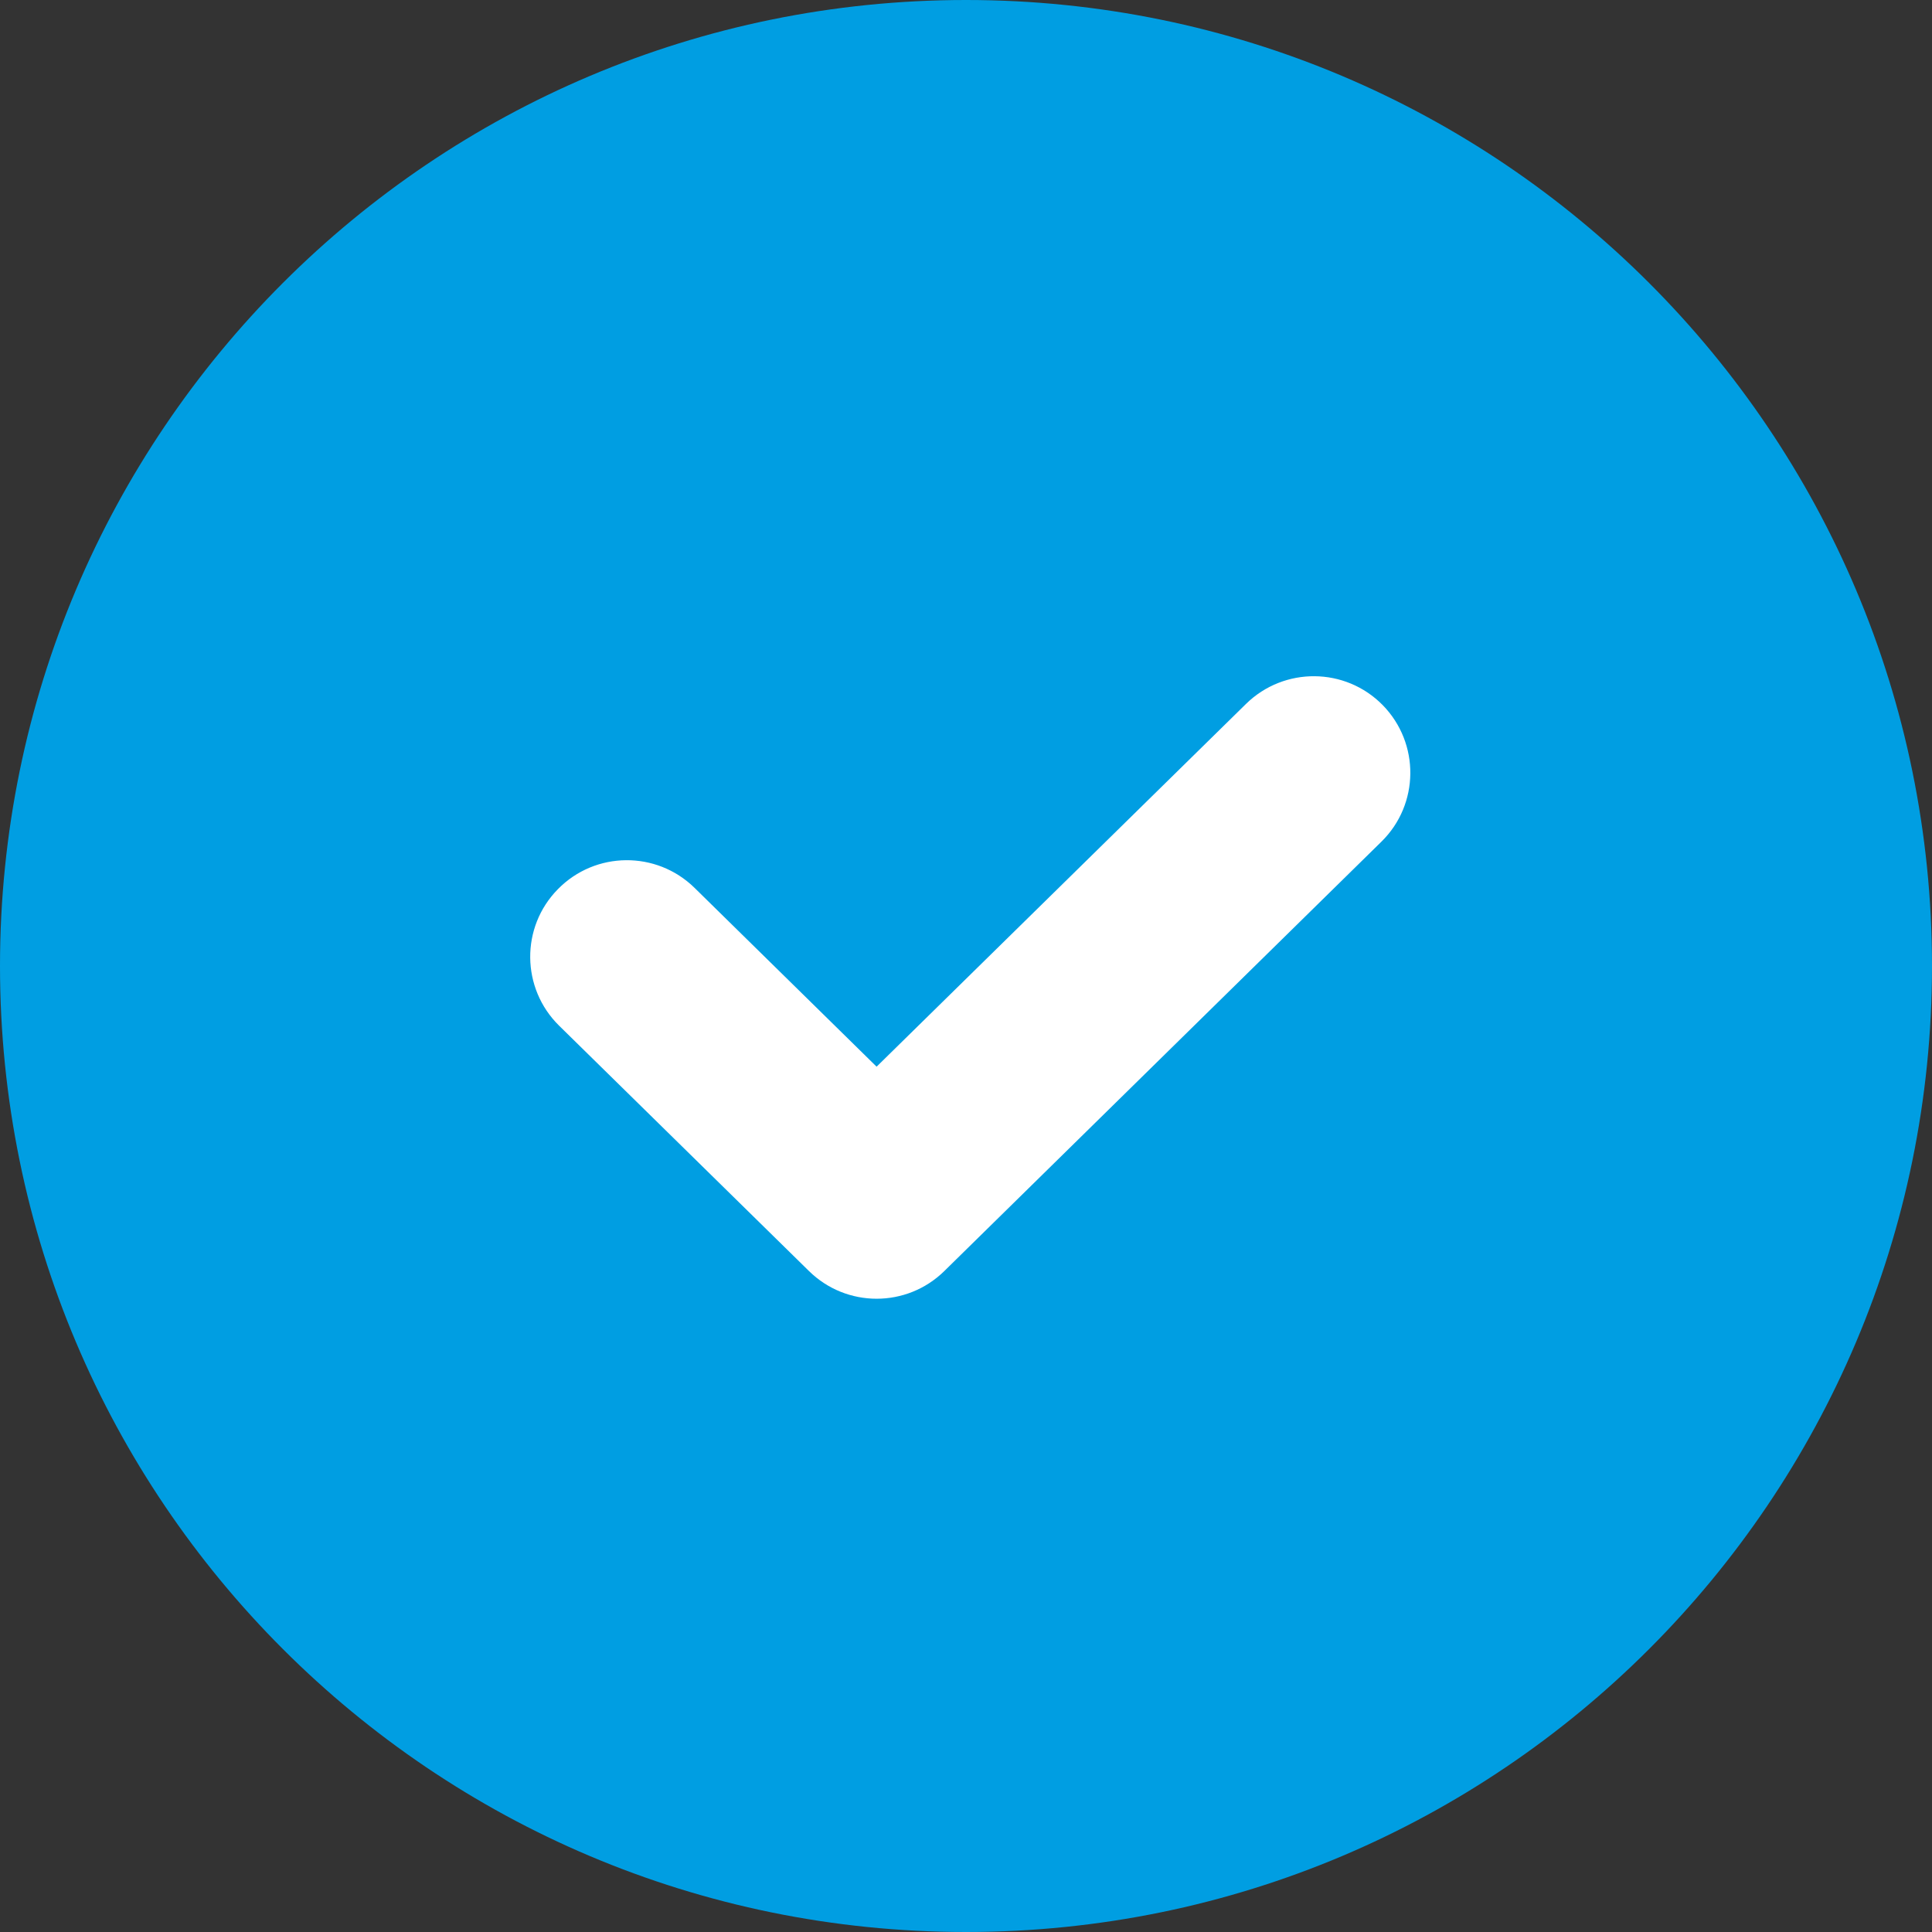
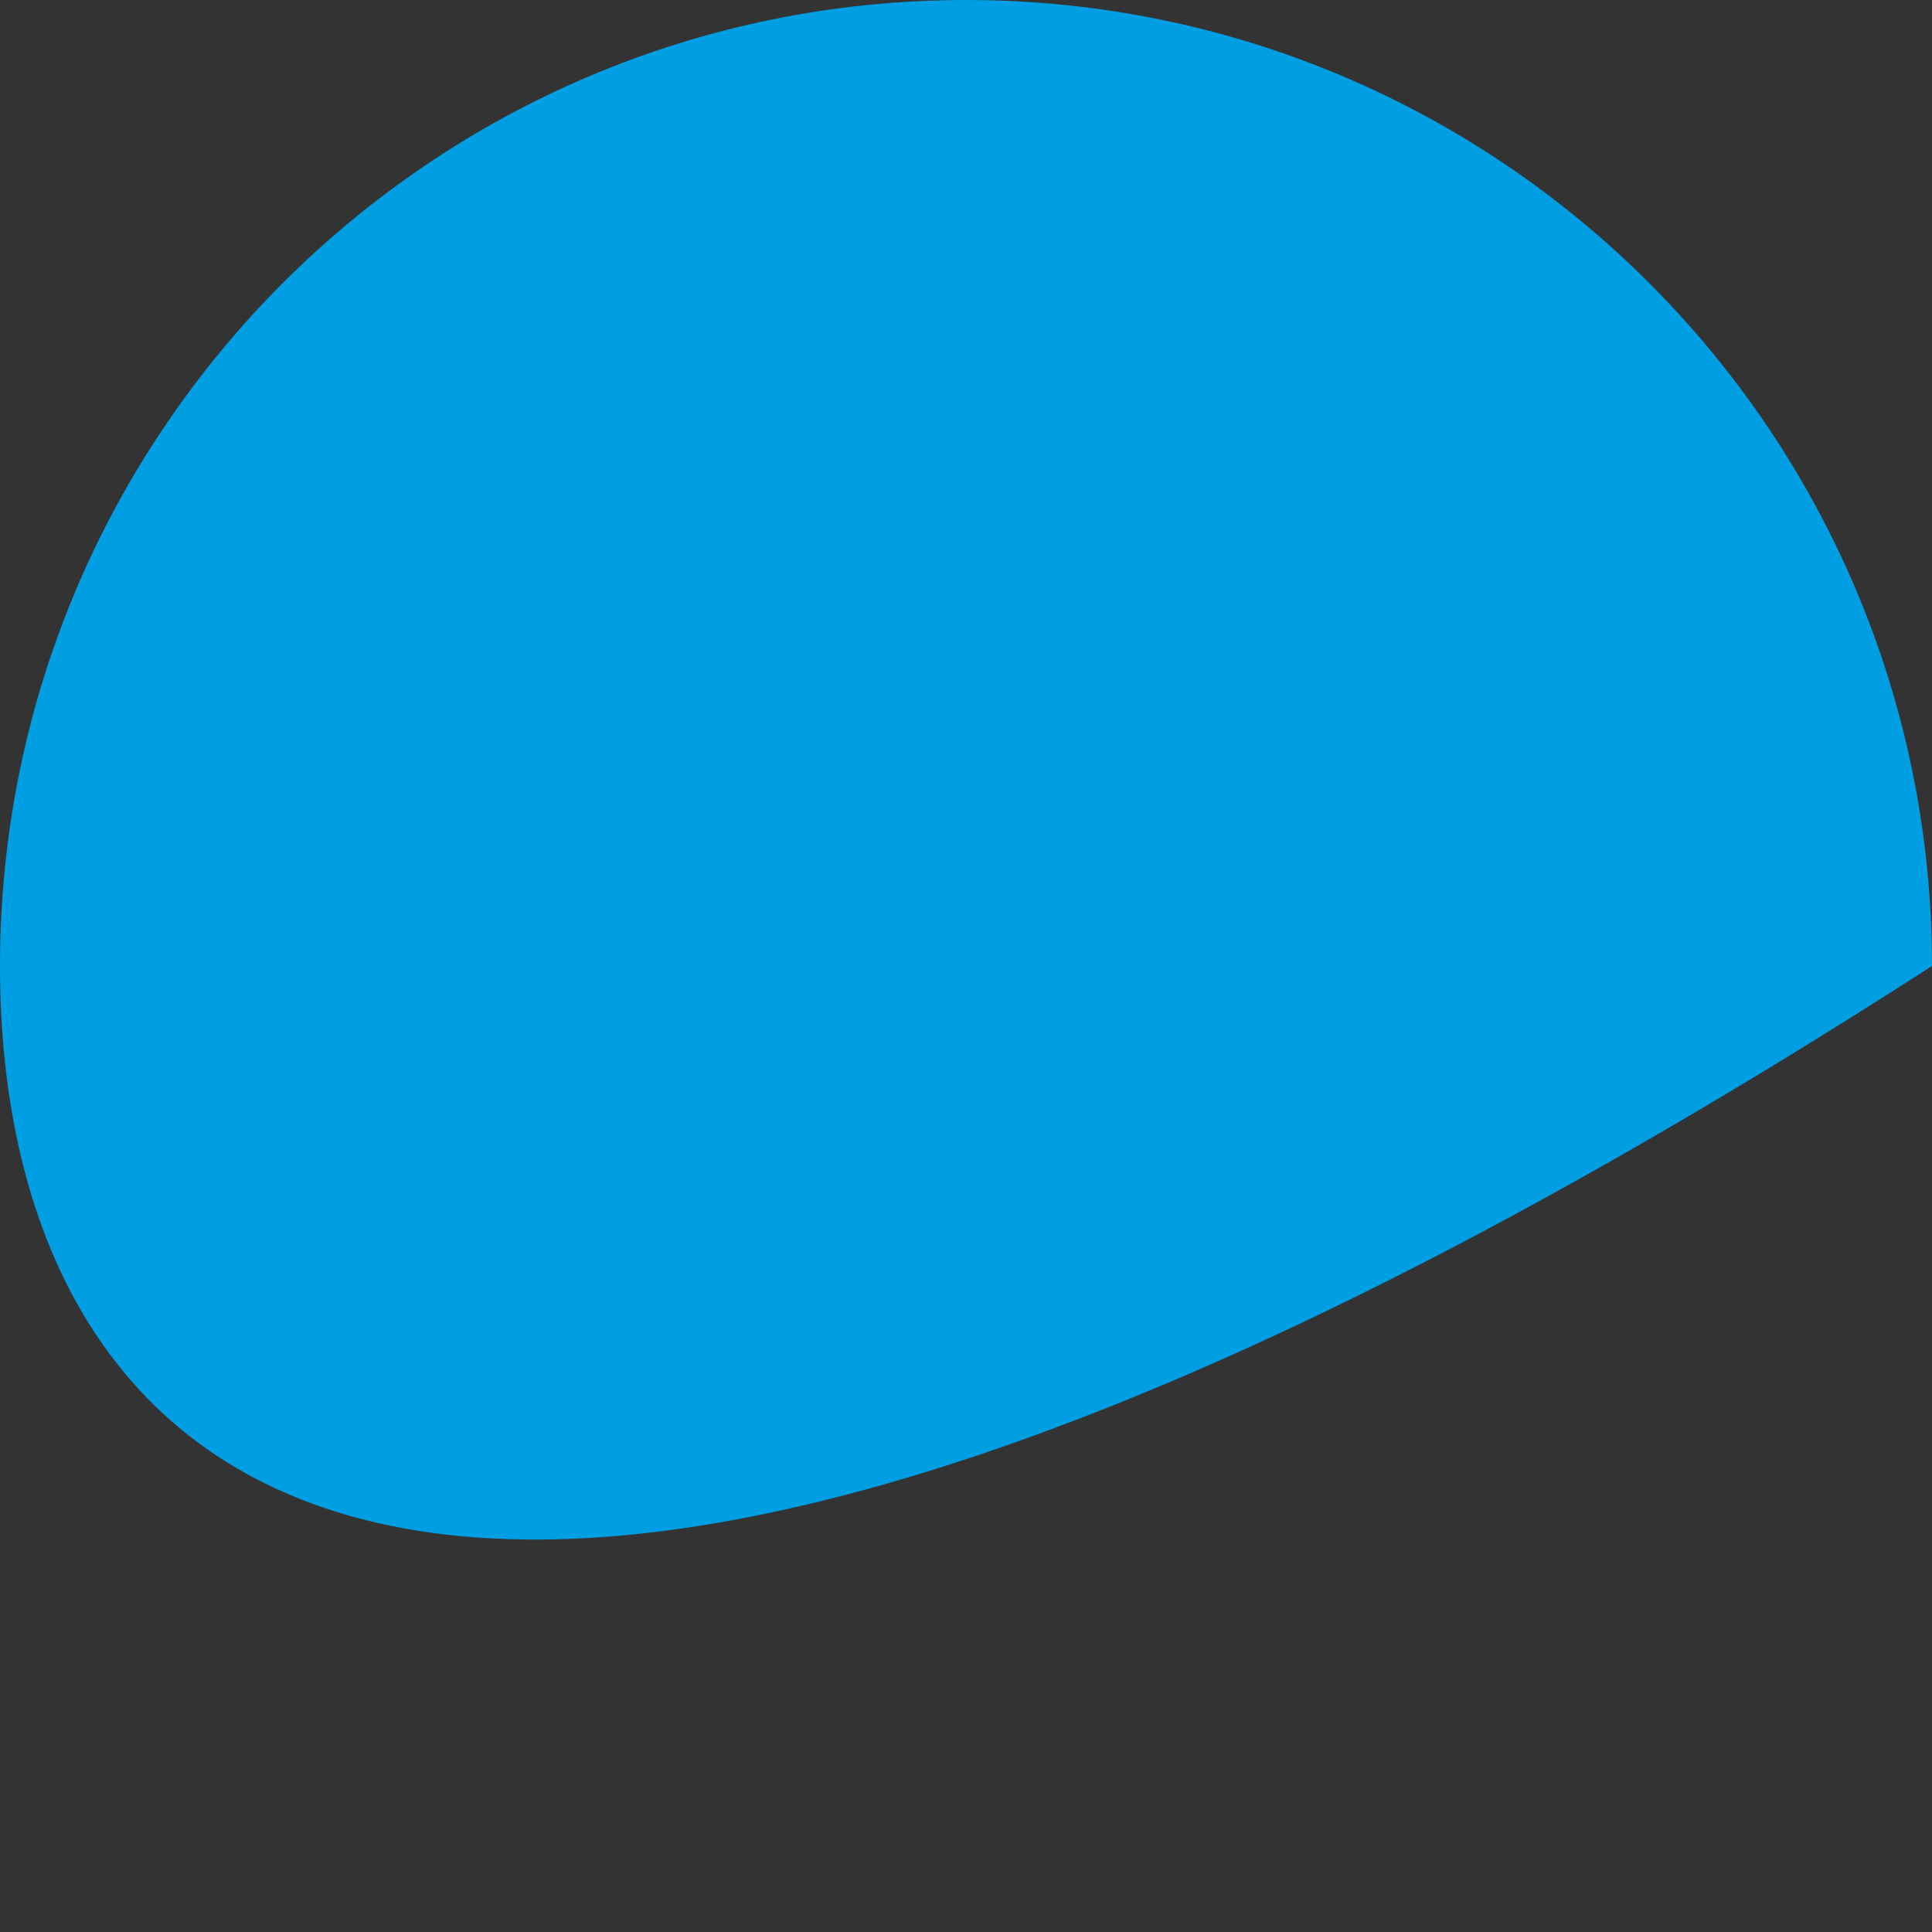
<svg xmlns="http://www.w3.org/2000/svg" width="18" height="18" viewBox="0 0 18 18" fill="none">
  <rect x="0" y="0" width="18" height="18" fill="#333333" stroke="none" />
-   <path d="M18 9C18 13.971 13.971 18 9 18C4.029 18 0 13.971 0 9C0 4.029 4.029 0 9 0C13.971 0 18 4.029 18 9Z" fill="#009EE2" />
-   <path fill-rule="evenodd" clip-rule="evenodd" d="M12.882 6.569C13.23 6.924 13.225 7.494 12.87 7.842L8.798 11.842C8.448 12.186 7.887 12.186 7.537 11.842L5.209 9.556C4.855 9.208 4.849 8.638 5.198 8.284C5.546 7.929 6.116 7.924 6.471 8.272L8.167 9.938L11.609 6.558C11.964 6.21 12.534 6.215 12.882 6.569Z" fill="white" />
+   <path d="M18 9C4.029 18 0 13.971 0 9C0 4.029 4.029 0 9 0C13.971 0 18 4.029 18 9Z" fill="#009EE2" />
</svg>